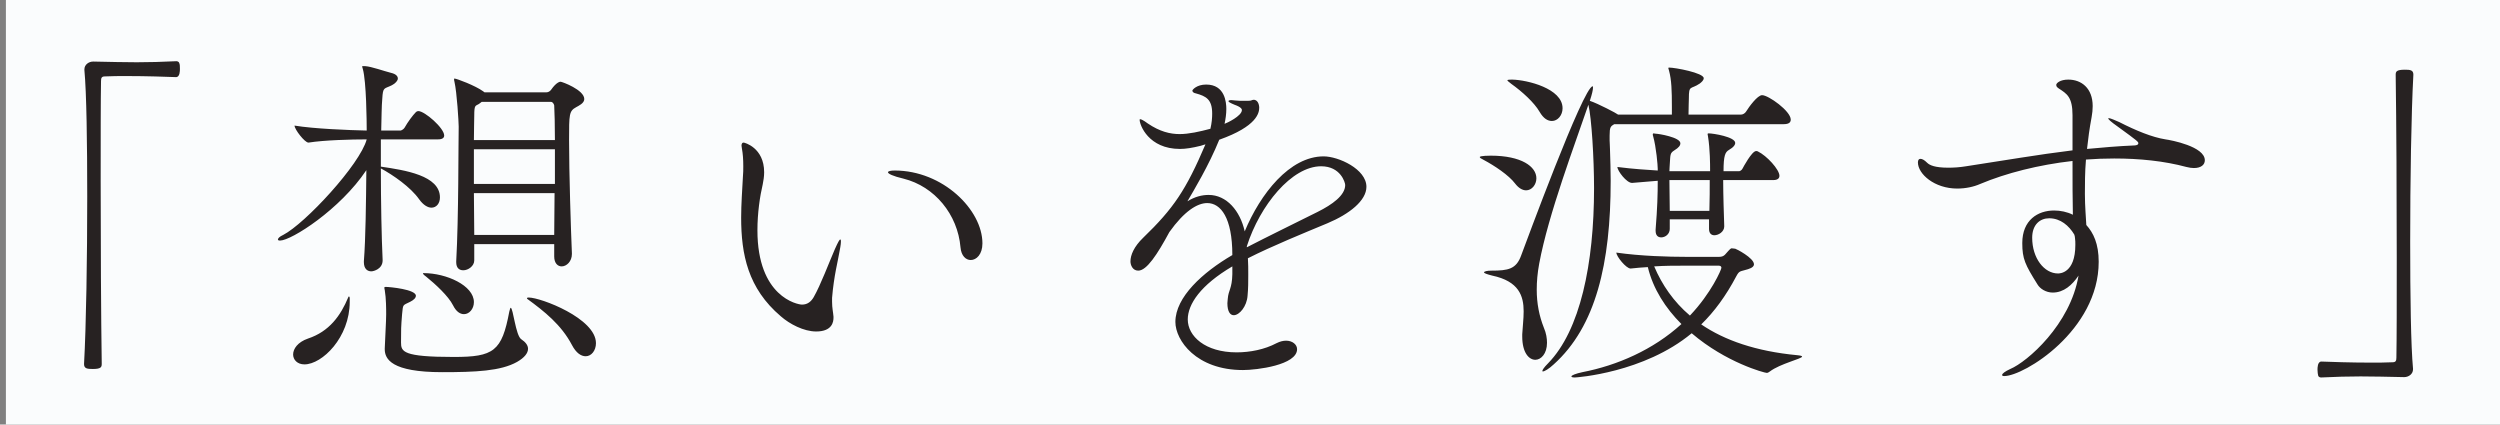
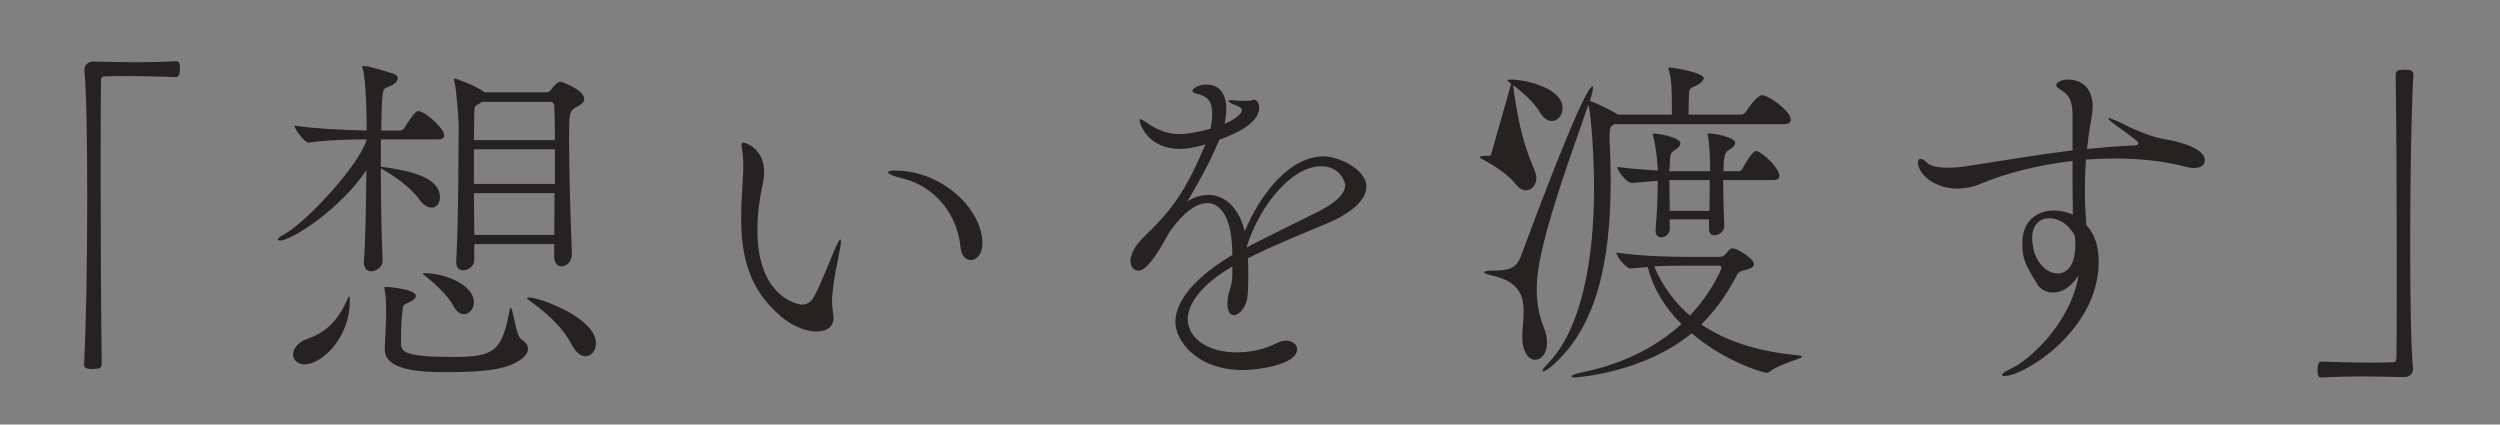
<svg xmlns="http://www.w3.org/2000/svg" width="424" height="72" viewBox="0 0 424 72" fill="none">
  <rect x="0" y="0" width="424" height="72" fill="#808080" stroke="none" />
-   <rect x="1" width="423" height="72" fill="#FAFCFD" />
-   <path d="M14.314 11.88V11.76C14.314 10.98 15.034 10.44 15.814 10.44C18.814 10.5 21.034 10.56 23.194 10.56C25.354 10.56 27.394 10.5 29.914 10.38C30.034 10.38 30.334 10.44 30.394 10.68C30.514 10.92 30.514 11.28 30.514 11.7C30.514 12 30.514 13.08 29.854 13.08C28.294 13.02 24.814 12.9 21.574 12.9C20.254 12.9 18.934 12.9 17.794 12.96C17.254 12.96 17.134 13.2 17.134 13.74C17.074 16.92 17.074 23.34 17.074 30.72C17.074 41.16 17.134 53.58 17.254 61.68C17.254 62.22 17.194 62.58 15.754 62.58C14.794 62.58 14.254 62.52 14.254 61.74C14.614 55.2 14.794 43.8 14.794 33.36C14.794 24.18 14.674 15.72 14.314 11.88ZM96.994 42.96V43.08C96.994 44.34 96.094 45.18 95.254 45.18C94.594 45.18 93.994 44.64 93.994 43.5V41.4H80.434V44.16C80.434 45.12 79.414 45.84 78.574 45.84C77.914 45.84 77.374 45.48 77.374 44.46V44.34C77.794 36.84 77.734 24.36 77.794 21.48C77.794 20.7 77.494 15.66 77.074 13.86C77.014 13.68 77.014 13.56 77.014 13.44C77.014 13.38 77.014 13.32 77.074 13.32C77.434 13.32 80.614 14.52 81.934 15.48L82.174 15.66H92.674C92.974 15.66 93.274 15.48 93.454 15.24C94.414 13.86 95.014 13.86 95.074 13.86C95.314 13.86 99.094 15.24 99.094 16.8C99.094 17.52 98.134 17.94 97.714 18.18C96.514 18.84 96.514 19.38 96.514 23.76C96.514 29.4 96.814 38.7 96.994 42.96ZM64.894 44.1V44.16C64.894 45.6 63.394 46.02 62.974 46.02C62.314 46.02 61.714 45.6 61.714 44.46V44.28C62.014 40.5 62.074 34.44 62.134 28.86C57.694 35.52 49.414 40.8 47.494 40.8C47.254 40.8 47.134 40.74 47.134 40.62C47.134 40.44 47.374 40.14 48.034 39.84C51.754 37.92 61.054 27.9 62.194 23.64C59.614 23.64 54.994 23.76 52.354 24.18H52.294C51.694 24.18 49.954 21.96 49.954 21.3C53.194 21.84 59.194 22.08 62.194 22.14C62.194 20.64 62.134 13.8 61.534 11.7C61.474 11.52 61.414 11.34 61.414 11.28C61.414 11.22 61.474 11.22 61.594 11.22H61.954C62.974 11.28 65.134 12.06 66.334 12.36C67.114 12.54 67.474 12.9 67.474 13.32C67.474 13.68 67.054 14.16 66.454 14.46C65.134 15.12 64.954 14.7 64.834 16.74C64.714 18 64.714 19.92 64.654 22.14H67.954C68.014 22.14 68.434 21.96 68.614 21.66C69.154 20.7 69.994 19.56 70.534 19.02C70.654 18.9 70.774 18.84 70.954 18.84C72.034 18.84 75.334 21.72 75.334 22.98C75.334 23.34 75.094 23.64 74.254 23.64H64.594V28.26C68.674 28.86 74.614 29.76 74.614 33.48C74.614 34.5 74.014 35.22 73.174 35.22C72.574 35.22 71.794 34.8 71.074 33.78C69.634 31.74 66.694 29.7 64.594 28.56C64.594 34.2 64.714 40.32 64.894 44.1ZM65.254 59.22V59.1C65.314 57.42 65.494 54.42 65.494 53.34C65.494 52.44 65.494 50.58 65.254 49.2C65.194 49.02 65.194 48.9 65.194 48.78C65.194 48.66 65.254 48.66 65.434 48.66C66.094 48.66 70.534 49.08 70.534 50.16C70.534 50.52 70.174 50.88 69.574 51.18C68.254 51.84 68.374 51.54 68.194 53.28C68.014 55.5 68.014 55.86 68.014 58.08C68.014 59.64 68.314 60.54 76.954 60.54C83.734 60.54 85.114 59.58 86.374 52.86C86.494 52.38 86.554 52.2 86.614 52.2C87.034 52.2 87.454 56.94 88.414 57.54C89.134 58.02 89.554 58.56 89.554 59.16C89.554 59.88 88.954 60.66 87.694 61.38C84.934 62.94 80.614 63.12 74.974 63.12C66.394 63.12 65.254 60.9 65.254 59.22ZM94.054 32.76H80.374C80.374 35.1 80.434 37.56 80.434 39.84H93.994C93.994 37.62 94.054 35.16 94.054 32.76ZM93.454 17.28H81.694L81.214 17.64C80.614 18 80.434 17.76 80.434 19.62C80.434 20.46 80.374 21.9 80.374 23.76H94.114C94.114 21.18 94.054 19.08 93.994 17.88C93.994 17.82 93.814 17.28 93.454 17.28ZM94.114 31.2V25.32H80.374V31.2H94.114ZM89.434 50.7C89.434 50.7 89.374 50.64 89.374 50.58C89.374 50.52 89.434 50.46 89.674 50.46C91.714 50.46 101.074 54 101.074 58.2C101.074 59.46 100.294 60.42 99.334 60.42C98.554 60.42 97.714 59.88 96.994 58.5C95.194 55.08 92.314 52.8 89.434 50.7ZM59.314 50.52V51.18C59.314 57.24 54.634 61.8 51.634 61.8C50.434 61.8 49.714 61.02 49.714 60.12C49.714 59.16 50.494 58.02 52.234 57.42C55.834 56.22 57.754 53.58 59.074 50.4C59.134 50.28 59.134 50.28 59.194 50.28C59.254 50.28 59.314 50.46 59.314 50.52ZM78.694 53.28C78.034 53.28 77.374 52.86 76.834 51.78C76.054 50.22 73.834 48.18 72.274 46.92C71.854 46.62 71.734 46.44 71.734 46.38C71.734 46.32 71.734 46.32 71.854 46.32C75.694 46.32 80.374 48.42 80.374 51.24C80.374 52.38 79.594 53.28 78.694 53.28ZM141.36 53.7V53.88C141.36 54.54 141.18 56.22 138.42 56.22C136.32 56.22 133.92 54.96 132.42 53.64C126.84 48.9 125.7 43.14 125.7 36.9C125.7 34.62 125.88 32.28 126 29.94C126.06 29.34 126.06 28.74 126.06 28.2C126.06 27.06 126 26.1 125.82 25.14C125.82 24.96 125.76 24.84 125.76 24.72C125.76 24.36 125.88 24.18 126.12 24.18C126.24 24.18 129.6 25.02 129.6 29.22C129.6 29.94 129.48 30.66 129.36 31.26C128.88 33.3 128.46 36.12 128.46 39.06C128.46 50.34 135.24 51.66 136.02 51.66C136.98 51.66 137.58 51.12 138 50.4C139.2 48.3 140.58 44.58 141.6 42.24C142.14 41.04 142.38 40.62 142.5 40.62C142.62 40.62 142.62 40.74 142.62 40.98C142.62 41.46 142.44 42.36 142.38 42.66C142.14 44.16 141.42 46.8 141.12 50.52V51.18C141.12 52.26 141.3 52.92 141.36 53.7ZM164.64 44.1C163.8 44.1 163.02 43.38 162.9 41.94C162.42 36.36 158.52 31.62 153.24 30.3C151.44 29.88 150.6 29.46 150.6 29.22C150.6 29.04 151.02 28.92 151.74 28.92C159.9 28.92 166.62 35.58 166.62 41.28C166.62 43.14 165.6 44.1 164.64 44.1ZM209.005 46.5V45.18C203.605 48.36 201.445 51.6 201.445 54.18C201.445 57 204.385 59.76 209.725 59.76C212.005 59.76 214.465 59.28 216.505 58.2C217.105 57.9 217.645 57.78 218.125 57.78C219.205 57.78 219.985 58.44 219.985 59.22C219.985 61.92 213.145 62.76 210.805 62.76C202.885 62.76 199.345 57.72 199.345 54.6C199.345 50.4 203.965 46.2 209.005 43.26C209.005 36.9 207.025 34.44 204.745 34.44C203.065 34.44 200.845 35.82 198.325 39.36C196.285 43.14 194.485 45.9 193.045 45.9C192.085 45.9 191.725 44.94 191.725 44.34C191.725 43.26 192.325 41.82 193.885 40.32C199.045 35.34 201.145 32.22 204.445 24.48C204.145 24.54 203.905 24.66 203.665 24.72C202.225 25.08 201.085 25.26 200.125 25.26C194.785 25.26 193.285 21.18 193.285 20.34C193.285 20.22 193.285 20.22 193.405 20.22C193.525 20.22 193.945 20.4 194.665 20.94C196.705 22.32 198.445 22.74 200.065 22.74C201.625 22.74 203.485 22.32 205.285 21.84C205.525 20.82 205.585 19.98 205.585 19.26C205.585 16.86 204.565 16.32 202.825 15.84C202.465 15.78 202.225 15.6 202.225 15.36C202.225 15.24 202.945 14.34 204.565 14.34C207.745 14.34 207.985 17.34 207.985 18.48C207.985 19.32 207.865 20.16 207.685 21C208.045 20.88 210.625 19.68 210.625 18.66C210.625 18.54 210.565 18.18 209.365 17.76C208.645 17.46 208.345 17.28 208.345 17.16C208.345 17.04 208.525 16.98 208.885 16.98C209.065 16.98 209.245 17.04 209.485 17.04C209.965 17.1 210.505 17.1 210.925 17.1C211.585 17.1 212.065 17.1 212.185 17.04C212.365 16.98 212.485 16.92 212.605 16.92C213.505 16.92 213.565 18.12 213.565 18.24C213.565 19.14 213.205 21.42 206.785 23.7C205.045 28.02 202.405 32.4 201.385 34.14C202.645 33.36 203.845 33.06 204.985 33.06C208.045 33.06 210.325 35.76 211.105 39.24C213.745 32.88 218.725 26.52 224.485 26.52C227.005 26.52 231.745 28.68 231.745 31.68C231.745 34.02 228.865 36.3 225.145 37.86C221.125 39.54 215.785 41.7 211.645 43.8C211.705 44.7 211.705 45.66 211.705 46.62C211.705 47.76 211.705 48.96 211.585 50.16C211.465 51.96 210.205 53.46 209.245 53.46C208.645 53.46 208.165 52.86 208.165 51.42C208.165 51.18 208.225 50.94 208.225 50.7C208.345 49.14 208.945 49.02 209.005 46.5ZM211.465 41.76V41.94C214.825 40.2 219.865 37.74 223.465 35.94C225.985 34.68 228.145 33.12 228.145 31.38C228.145 30.96 227.365 28.2 224.065 28.2C219.085 28.2 213.685 34.8 211.465 41.76ZM298.851 16.14C299.931 16.14 303.711 18.84 303.711 20.28C303.711 20.7 303.471 21.06 302.511 21.06H273.771C273.171 21.42 272.991 21.54 272.991 22.98V23.82C272.991 24.3 273.051 24.54 273.051 25.26C273.111 27.12 273.171 28.92 273.171 30.66C273.171 44.7 270.651 55.38 263.511 61.8C262.671 62.58 261.951 63 261.651 63C261.591 63 261.591 62.94 261.591 62.88C261.591 62.76 261.831 62.34 262.551 61.62C268.011 56.04 270.351 44.7 270.351 31.92C270.351 26.88 269.931 19.98 269.391 17.76C267.171 24.3 262.611 36.3 261.051 44.7C260.751 46.32 260.631 47.76 260.631 49.14C260.631 51.48 261.051 53.58 261.831 55.56C262.251 56.52 262.371 57.42 262.371 58.14C262.371 60 261.351 61.02 260.391 61.02C259.311 61.02 258.171 59.82 258.171 57.06V56.7C258.231 55.5 258.411 54.12 258.411 52.8C258.411 50.22 257.631 47.7 253.071 46.74C252.111 46.5 251.691 46.32 251.691 46.2C251.691 46.02 252.231 45.9 252.951 45.9C255.771 45.9 257.151 45.66 257.991 43.32C258.651 41.58 268.551 14.64 270.111 14.64C270.171 14.64 270.171 14.7 270.171 14.88C270.171 15.24 269.991 16.02 269.691 16.92L269.631 17.1C271.071 17.58 274.251 19.26 274.431 19.44H283.551V18.12C283.551 15.36 283.491 13.56 283.071 12C283.011 11.76 282.951 11.64 282.951 11.58C282.951 11.52 282.951 11.46 283.071 11.46C284.091 11.46 288.951 12.36 288.951 13.26C288.951 13.62 288.591 13.92 288.291 14.16C286.731 15.24 286.431 14.34 286.431 16.68C286.431 17.04 286.371 18.36 286.371 19.44H295.251C295.611 19.44 295.971 19.2 296.151 18.9C296.631 18.12 298.071 16.14 298.851 16.14ZM304.791 60.24C305.391 60.3 305.631 60.36 305.631 60.48C305.631 60.84 301.911 61.68 300.171 63C299.931 63.18 299.811 63.24 299.631 63.24C299.271 63.24 292.731 61.5 286.911 56.52C278.811 63.24 267.351 64.02 267.111 64.02C266.691 64.02 266.511 63.96 266.511 63.84C266.511 63.66 267.231 63.36 268.371 63.12C274.251 61.98 280.371 59.34 285.171 54.96C282.471 52.26 280.371 49.02 279.471 45.3C278.511 45.36 277.611 45.42 276.591 45.54H276.531C275.811 45.54 274.131 43.5 274.131 42.84C278.271 43.44 283.131 43.56 285.831 43.56H291.591C292.011 43.56 292.311 43.44 292.551 43.2C292.911 42.84 293.331 42.24 293.631 42.12H293.751C293.931 42.12 294.111 42.18 294.291 42.18C294.411 42.18 297.471 43.74 297.471 44.82C297.471 45.12 297.231 45.42 296.451 45.66C295.131 46.08 295.011 45.84 294.471 46.86C292.731 50.16 290.751 52.86 288.531 55.02C292.491 57.72 297.831 59.58 304.791 60.24ZM298.131 25.68C299.631 26.4 301.791 28.74 301.791 29.82C301.791 30.18 301.551 30.54 300.771 30.54H292.251C292.251 33.06 292.371 36.48 292.431 38.34V38.4C292.431 39.3 291.471 39.9 290.751 39.9C290.271 39.9 289.851 39.6 289.851 38.82V37.2H283.191V38.82C283.191 39.72 282.411 40.26 281.751 40.26C281.211 40.26 280.791 39.96 280.791 39.12V38.94C281.091 35.22 281.151 33 281.151 30.66L276.831 31.02H276.771C275.871 31.02 274.311 28.98 274.311 28.32C277.131 28.68 279.351 28.8 281.151 28.92V28.62C281.151 28.08 280.911 25.02 280.371 23.1C280.311 22.92 280.311 22.86 280.311 22.8C280.311 22.68 280.371 22.62 280.431 22.62C280.551 22.62 280.671 22.68 280.851 22.68C281.271 22.68 284.991 23.28 284.991 24.3C284.991 24.66 284.751 25.02 283.971 25.5C283.191 25.98 283.311 26.28 283.191 27.9C283.191 28.2 283.131 28.56 283.131 29.04H290.031V28.62C290.031 28.08 290.031 25.26 289.671 23.1C289.671 22.98 289.611 22.86 289.611 22.8C289.611 22.62 289.671 22.62 289.791 22.62C290.571 22.62 294.291 23.22 294.291 24.24C294.291 24.54 294.051 24.96 293.211 25.44C292.611 25.8 292.311 26.34 292.311 29.04H294.951C295.071 29.04 295.431 28.86 295.551 28.56C295.611 28.44 297.111 25.62 297.831 25.62C297.951 25.62 298.071 25.62 298.131 25.68ZM286.611 53.52C290.211 49.74 291.951 45.72 291.951 45.42C291.951 45.24 291.831 45.06 291.531 45.06H285.411C284.031 45.06 282.351 45.06 280.551 45.18C281.871 48.3 283.851 51.18 286.611 53.52ZM289.971 30.54H283.131C283.131 32.1 283.191 34.02 283.191 35.76H289.911C289.971 33.84 289.971 31.98 289.971 30.54ZM256.491 13.5C259.011 13.56 265.011 15 265.011 18.36C265.011 19.56 264.171 20.52 263.211 20.52C262.491 20.52 261.771 20.1 261.111 18.96C260.211 17.4 258.171 15.54 256.311 14.22C255.831 13.86 255.651 13.68 255.651 13.62C255.651 13.56 255.711 13.5 256.491 13.5ZM252.831 26.4C258.051 26.4 260.571 28.26 260.571 30.24C260.571 31.32 259.791 32.28 258.831 32.28C258.231 32.28 257.571 31.92 256.971 31.14C255.891 29.7 253.431 28.08 251.631 27.12C251.151 26.88 250.971 26.76 250.971 26.64C250.971 26.4 252.711 26.4 252.831 26.4ZM351.499 25.5V19.56C351.499 16.44 350.539 15.9 349.159 15C348.919 14.82 348.739 14.7 348.739 14.4C348.739 14.1 349.399 13.5 350.779 13.5C352.999 13.5 354.919 14.94 354.919 18C354.919 18.6 354.859 19.2 354.739 19.86C354.379 21.78 354.139 23.58 353.959 25.26C356.539 25.02 359.179 24.78 362.119 24.66C362.539 24.6 362.659 24.48 362.659 24.3C362.659 24.06 362.659 24 359.179 21.48C357.979 20.64 357.559 20.22 357.559 20.1C357.559 20.04 357.619 20.04 357.679 20.04C357.919 20.04 358.879 20.46 359.419 20.7C362.239 22.14 364.999 23.28 367.279 23.64C368.179 23.76 373.939 24.84 373.939 27.18C373.939 27.96 373.279 28.5 372.079 28.5C371.719 28.5 371.299 28.44 370.819 28.32C367.039 27.3 362.839 26.88 358.579 26.88C356.959 26.88 355.339 26.94 353.779 27.06C353.599 29.22 353.599 31.2 353.599 32.88C353.599 35.04 353.779 36.84 353.839 38.16C355.039 39.48 355.939 41.34 355.939 44.4C355.939 56.04 343.279 63.78 339.919 63.78C339.679 63.78 339.559 63.72 339.559 63.6C339.559 63.36 340.039 63 340.939 62.58C343.819 61.38 351.139 55.02 352.519 46.74C351.439 48.36 349.999 49.62 348.139 49.62C346.999 49.62 345.979 48.96 345.559 48.24C343.459 44.88 342.979 43.92 342.979 41.22C342.979 37.32 345.619 35.7 348.379 35.7C349.459 35.7 350.599 35.94 351.559 36.42C351.499 33.96 351.499 30.9 351.499 27.3C345.739 27.96 340.279 29.34 335.839 31.2C334.759 31.68 333.379 31.98 331.939 31.98C328.099 31.98 325.279 29.52 325.279 27.54C325.279 27.12 325.459 26.94 325.699 26.94C325.999 26.94 326.359 27.12 326.839 27.6C327.259 28.02 328.159 28.44 330.439 28.44C331.339 28.44 332.359 28.38 333.439 28.2C340.159 27.18 345.619 26.22 351.499 25.5ZM349.039 46.38C349.279 46.38 351.979 46.38 351.979 41.52C351.979 41.16 351.979 40.74 351.919 40.38C351.919 40.2 351.859 39.96 351.799 39.78C350.899 38.28 349.459 37.02 347.539 37.02C345.979 37.02 344.659 38.1 344.659 40.32C344.659 43.8 346.699 46.38 349.039 46.38ZM409.248 62.52V62.64C409.248 63.42 408.528 63.96 407.748 63.96C404.808 63.9 402.528 63.84 400.368 63.84C398.208 63.84 396.168 63.9 393.648 64.02C393.528 64.02 393.228 63.96 393.168 63.72C393.108 63.48 393.048 63.12 393.048 62.7C393.048 62.4 393.048 61.32 393.708 61.32C395.268 61.38 398.748 61.5 401.988 61.5C403.308 61.5 404.628 61.5 405.768 61.44C406.308 61.44 406.428 61.2 406.428 60.66C406.488 57.48 406.488 51.06 406.488 43.68C406.488 33.24 406.428 20.82 406.308 12.72C406.308 12.18 406.368 11.82 407.868 11.82C408.768 11.82 409.308 11.88 409.308 12.66C408.948 19.2 408.768 30.6 408.768 41.04C408.768 50.22 408.888 58.68 409.248 62.52Z" fill="#272222" />
+   <path d="M14.314 11.88V11.76C14.314 10.98 15.034 10.44 15.814 10.44C18.814 10.5 21.034 10.56 23.194 10.56C25.354 10.56 27.394 10.5 29.914 10.38C30.034 10.38 30.334 10.44 30.394 10.68C30.514 10.92 30.514 11.28 30.514 11.7C30.514 12 30.514 13.08 29.854 13.08C28.294 13.02 24.814 12.9 21.574 12.9C20.254 12.9 18.934 12.9 17.794 12.96C17.254 12.96 17.134 13.2 17.134 13.74C17.074 16.92 17.074 23.34 17.074 30.72C17.074 41.16 17.134 53.58 17.254 61.68C17.254 62.22 17.194 62.58 15.754 62.58C14.794 62.58 14.254 62.52 14.254 61.74C14.614 55.2 14.794 43.8 14.794 33.36C14.794 24.18 14.674 15.72 14.314 11.88ZM96.994 42.96V43.08C96.994 44.34 96.094 45.18 95.254 45.18C94.594 45.18 93.994 44.64 93.994 43.5V41.4H80.434V44.16C80.434 45.12 79.414 45.84 78.574 45.84C77.914 45.84 77.374 45.48 77.374 44.46V44.34C77.794 36.84 77.734 24.36 77.794 21.48C77.794 20.7 77.494 15.66 77.074 13.86C77.014 13.68 77.014 13.56 77.014 13.44C77.014 13.38 77.014 13.32 77.074 13.32C77.434 13.32 80.614 14.52 81.934 15.48L82.174 15.66H92.674C92.974 15.66 93.274 15.48 93.454 15.24C94.414 13.86 95.014 13.86 95.074 13.86C95.314 13.86 99.094 15.24 99.094 16.8C99.094 17.52 98.134 17.94 97.714 18.18C96.514 18.84 96.514 19.38 96.514 23.76C96.514 29.4 96.814 38.7 96.994 42.96ZM64.894 44.1V44.16C64.894 45.6 63.394 46.02 62.974 46.02C62.314 46.02 61.714 45.6 61.714 44.46V44.28C62.014 40.5 62.074 34.44 62.134 28.86C57.694 35.52 49.414 40.8 47.494 40.8C47.254 40.8 47.134 40.74 47.134 40.62C47.134 40.44 47.374 40.14 48.034 39.84C51.754 37.92 61.054 27.9 62.194 23.64C59.614 23.64 54.994 23.76 52.354 24.18H52.294C51.694 24.18 49.954 21.96 49.954 21.3C53.194 21.84 59.194 22.08 62.194 22.14C62.194 20.64 62.134 13.8 61.534 11.7C61.474 11.52 61.414 11.34 61.414 11.28C61.414 11.22 61.474 11.22 61.594 11.22H61.954C62.974 11.28 65.134 12.06 66.334 12.36C67.114 12.54 67.474 12.9 67.474 13.32C67.474 13.68 67.054 14.16 66.454 14.46C65.134 15.12 64.954 14.7 64.834 16.74C64.714 18 64.714 19.92 64.654 22.14H67.954C68.014 22.14 68.434 21.96 68.614 21.66C69.154 20.7 69.994 19.56 70.534 19.02C70.654 18.9 70.774 18.84 70.954 18.84C72.034 18.84 75.334 21.72 75.334 22.98C75.334 23.34 75.094 23.64 74.254 23.64H64.594V28.26C68.674 28.86 74.614 29.76 74.614 33.48C74.614 34.5 74.014 35.22 73.174 35.22C72.574 35.22 71.794 34.8 71.074 33.78C69.634 31.74 66.694 29.7 64.594 28.56C64.594 34.2 64.714 40.32 64.894 44.1ZM65.254 59.22V59.1C65.314 57.42 65.494 54.42 65.494 53.34C65.494 52.44 65.494 50.58 65.254 49.2C65.194 49.02 65.194 48.9 65.194 48.78C65.194 48.66 65.254 48.66 65.434 48.66C66.094 48.66 70.534 49.08 70.534 50.16C70.534 50.52 70.174 50.88 69.574 51.18C68.254 51.84 68.374 51.54 68.194 53.28C68.014 55.5 68.014 55.86 68.014 58.08C68.014 59.64 68.314 60.54 76.954 60.54C83.734 60.54 85.114 59.58 86.374 52.86C86.494 52.38 86.554 52.2 86.614 52.2C87.034 52.2 87.454 56.94 88.414 57.54C89.134 58.02 89.554 58.56 89.554 59.16C89.554 59.88 88.954 60.66 87.694 61.38C84.934 62.94 80.614 63.12 74.974 63.12C66.394 63.12 65.254 60.9 65.254 59.22ZM94.054 32.76H80.374C80.374 35.1 80.434 37.56 80.434 39.84H93.994C93.994 37.62 94.054 35.16 94.054 32.76ZM93.454 17.28H81.694L81.214 17.64C80.614 18 80.434 17.76 80.434 19.62C80.434 20.46 80.374 21.9 80.374 23.76H94.114C94.114 21.18 94.054 19.08 93.994 17.88C93.994 17.82 93.814 17.28 93.454 17.28ZM94.114 31.2V25.32H80.374V31.2H94.114ZM89.434 50.7C89.434 50.7 89.374 50.64 89.374 50.58C89.374 50.52 89.434 50.46 89.674 50.46C91.714 50.46 101.074 54 101.074 58.2C101.074 59.46 100.294 60.42 99.334 60.42C98.554 60.42 97.714 59.88 96.994 58.5C95.194 55.08 92.314 52.8 89.434 50.7ZM59.314 50.52V51.18C59.314 57.24 54.634 61.8 51.634 61.8C50.434 61.8 49.714 61.02 49.714 60.12C49.714 59.16 50.494 58.02 52.234 57.42C55.834 56.22 57.754 53.58 59.074 50.4C59.134 50.28 59.134 50.28 59.194 50.28C59.254 50.28 59.314 50.46 59.314 50.52ZM78.694 53.28C78.034 53.28 77.374 52.86 76.834 51.78C76.054 50.22 73.834 48.18 72.274 46.92C71.854 46.62 71.734 46.44 71.734 46.38C71.734 46.32 71.734 46.32 71.854 46.32C75.694 46.32 80.374 48.42 80.374 51.24C80.374 52.38 79.594 53.28 78.694 53.28ZM141.36 53.7V53.88C141.36 54.54 141.18 56.22 138.42 56.22C136.32 56.22 133.92 54.96 132.42 53.64C126.84 48.9 125.7 43.14 125.7 36.9C125.7 34.62 125.88 32.28 126 29.94C126.06 29.34 126.06 28.74 126.06 28.2C126.06 27.06 126 26.1 125.82 25.14C125.82 24.96 125.76 24.84 125.76 24.72C125.76 24.36 125.88 24.18 126.12 24.18C126.24 24.18 129.6 25.02 129.6 29.22C129.6 29.94 129.48 30.66 129.36 31.26C128.88 33.3 128.46 36.12 128.46 39.06C128.46 50.34 135.24 51.66 136.02 51.66C136.98 51.66 137.58 51.12 138 50.4C139.2 48.3 140.58 44.58 141.6 42.24C142.14 41.04 142.38 40.62 142.5 40.62C142.62 40.62 142.62 40.74 142.62 40.98C142.62 41.46 142.44 42.36 142.38 42.66C142.14 44.16 141.42 46.8 141.12 50.52V51.18C141.12 52.26 141.3 52.92 141.36 53.7ZM164.64 44.1C163.8 44.1 163.02 43.38 162.9 41.94C162.42 36.36 158.52 31.62 153.24 30.3C151.44 29.88 150.6 29.46 150.6 29.22C150.6 29.04 151.02 28.92 151.74 28.92C159.9 28.92 166.62 35.58 166.62 41.28C166.62 43.14 165.6 44.1 164.64 44.1ZM209.005 46.5V45.18C203.605 48.36 201.445 51.6 201.445 54.18C201.445 57 204.385 59.76 209.725 59.76C212.005 59.76 214.465 59.28 216.505 58.2C217.105 57.9 217.645 57.78 218.125 57.78C219.205 57.78 219.985 58.44 219.985 59.22C219.985 61.92 213.145 62.76 210.805 62.76C202.885 62.76 199.345 57.72 199.345 54.6C199.345 50.4 203.965 46.2 209.005 43.26C209.005 36.9 207.025 34.44 204.745 34.44C203.065 34.44 200.845 35.82 198.325 39.36C196.285 43.14 194.485 45.9 193.045 45.9C192.085 45.9 191.725 44.94 191.725 44.34C191.725 43.26 192.325 41.82 193.885 40.32C199.045 35.34 201.145 32.22 204.445 24.48C204.145 24.54 203.905 24.66 203.665 24.72C202.225 25.08 201.085 25.26 200.125 25.26C194.785 25.26 193.285 21.18 193.285 20.34C193.285 20.22 193.285 20.22 193.405 20.22C193.525 20.22 193.945 20.4 194.665 20.94C196.705 22.32 198.445 22.74 200.065 22.74C201.625 22.74 203.485 22.32 205.285 21.84C205.525 20.82 205.585 19.98 205.585 19.26C205.585 16.86 204.565 16.32 202.825 15.84C202.465 15.78 202.225 15.6 202.225 15.36C202.225 15.24 202.945 14.34 204.565 14.34C207.745 14.34 207.985 17.34 207.985 18.48C207.985 19.32 207.865 20.16 207.685 21C208.045 20.88 210.625 19.68 210.625 18.66C210.625 18.54 210.565 18.18 209.365 17.76C208.645 17.46 208.345 17.28 208.345 17.16C208.345 17.04 208.525 16.98 208.885 16.98C209.065 16.98 209.245 17.04 209.485 17.04C209.965 17.1 210.505 17.1 210.925 17.1C211.585 17.1 212.065 17.1 212.185 17.04C212.365 16.98 212.485 16.92 212.605 16.92C213.505 16.92 213.565 18.12 213.565 18.24C213.565 19.14 213.205 21.42 206.785 23.7C205.045 28.02 202.405 32.4 201.385 34.14C202.645 33.36 203.845 33.06 204.985 33.06C208.045 33.06 210.325 35.76 211.105 39.24C213.745 32.88 218.725 26.52 224.485 26.52C227.005 26.52 231.745 28.68 231.745 31.68C231.745 34.02 228.865 36.3 225.145 37.86C221.125 39.54 215.785 41.7 211.645 43.8C211.705 44.7 211.705 45.66 211.705 46.62C211.705 47.76 211.705 48.96 211.585 50.16C211.465 51.96 210.205 53.46 209.245 53.46C208.645 53.46 208.165 52.86 208.165 51.42C208.165 51.18 208.225 50.94 208.225 50.7C208.345 49.14 208.945 49.02 209.005 46.5ZM211.465 41.76V41.94C214.825 40.2 219.865 37.74 223.465 35.94C225.985 34.68 228.145 33.12 228.145 31.38C228.145 30.96 227.365 28.2 224.065 28.2C219.085 28.2 213.685 34.8 211.465 41.76ZM298.851 16.14C299.931 16.14 303.711 18.84 303.711 20.28C303.711 20.7 303.471 21.06 302.511 21.06H273.771C273.171 21.42 272.991 21.54 272.991 22.98V23.82C272.991 24.3 273.051 24.54 273.051 25.26C273.111 27.12 273.171 28.92 273.171 30.66C273.171 44.7 270.651 55.38 263.511 61.8C262.671 62.58 261.951 63 261.651 63C261.591 63 261.591 62.94 261.591 62.88C261.591 62.76 261.831 62.34 262.551 61.62C268.011 56.04 270.351 44.7 270.351 31.92C270.351 26.88 269.931 19.98 269.391 17.76C267.171 24.3 262.611 36.3 261.051 44.7C260.751 46.32 260.631 47.76 260.631 49.14C260.631 51.48 261.051 53.58 261.831 55.56C262.251 56.52 262.371 57.42 262.371 58.14C262.371 60 261.351 61.02 260.391 61.02C259.311 61.02 258.171 59.82 258.171 57.06V56.7C258.231 55.5 258.411 54.12 258.411 52.8C258.411 50.22 257.631 47.7 253.071 46.74C252.111 46.5 251.691 46.32 251.691 46.2C251.691 46.02 252.231 45.9 252.951 45.9C255.771 45.9 257.151 45.66 257.991 43.32C258.651 41.58 268.551 14.64 270.111 14.64C270.171 14.64 270.171 14.7 270.171 14.88C270.171 15.24 269.991 16.02 269.691 16.92L269.631 17.1C271.071 17.58 274.251 19.26 274.431 19.44H283.551V18.12C283.551 15.36 283.491 13.56 283.071 12C283.011 11.76 282.951 11.64 282.951 11.58C282.951 11.52 282.951 11.46 283.071 11.46C284.091 11.46 288.951 12.36 288.951 13.26C288.951 13.62 288.591 13.92 288.291 14.16C286.731 15.24 286.431 14.34 286.431 16.68C286.431 17.04 286.371 18.36 286.371 19.44H295.251C295.611 19.44 295.971 19.2 296.151 18.9C296.631 18.12 298.071 16.14 298.851 16.14ZM304.791 60.24C305.391 60.3 305.631 60.36 305.631 60.48C305.631 60.84 301.911 61.68 300.171 63C299.931 63.18 299.811 63.24 299.631 63.24C299.271 63.24 292.731 61.5 286.911 56.52C278.811 63.24 267.351 64.02 267.111 64.02C266.691 64.02 266.511 63.96 266.511 63.84C266.511 63.66 267.231 63.36 268.371 63.12C274.251 61.98 280.371 59.34 285.171 54.96C282.471 52.26 280.371 49.02 279.471 45.3C278.511 45.36 277.611 45.42 276.591 45.54H276.531C275.811 45.54 274.131 43.5 274.131 42.84C278.271 43.44 283.131 43.56 285.831 43.56H291.591C292.011 43.56 292.311 43.44 292.551 43.2C292.911 42.84 293.331 42.24 293.631 42.12H293.751C293.931 42.12 294.111 42.18 294.291 42.18C294.411 42.18 297.471 43.74 297.471 44.82C297.471 45.12 297.231 45.42 296.451 45.66C295.131 46.08 295.011 45.84 294.471 46.86C292.731 50.16 290.751 52.86 288.531 55.02C292.491 57.72 297.831 59.58 304.791 60.24ZM298.131 25.68C299.631 26.4 301.791 28.74 301.791 29.82C301.791 30.18 301.551 30.54 300.771 30.54H292.251C292.251 33.06 292.371 36.48 292.431 38.34V38.4C292.431 39.3 291.471 39.9 290.751 39.9C290.271 39.9 289.851 39.6 289.851 38.82V37.2H283.191V38.82C283.191 39.72 282.411 40.26 281.751 40.26C281.211 40.26 280.791 39.96 280.791 39.12V38.94C281.091 35.22 281.151 33 281.151 30.66L276.831 31.02H276.771C275.871 31.02 274.311 28.98 274.311 28.32C277.131 28.68 279.351 28.8 281.151 28.92V28.62C281.151 28.08 280.911 25.02 280.371 23.1C280.311 22.92 280.311 22.86 280.311 22.8C280.311 22.68 280.371 22.62 280.431 22.62C280.551 22.62 280.671 22.68 280.851 22.68C281.271 22.68 284.991 23.28 284.991 24.3C284.991 24.66 284.751 25.02 283.971 25.5C283.191 25.98 283.311 26.28 283.191 27.9C283.191 28.2 283.131 28.56 283.131 29.04H290.031V28.62C290.031 28.08 290.031 25.26 289.671 23.1C289.671 22.98 289.611 22.86 289.611 22.8C289.611 22.62 289.671 22.62 289.791 22.62C290.571 22.62 294.291 23.22 294.291 24.24C294.291 24.54 294.051 24.96 293.211 25.44C292.611 25.8 292.311 26.34 292.311 29.04H294.951C295.071 29.04 295.431 28.86 295.551 28.56C295.611 28.44 297.111 25.62 297.831 25.62C297.951 25.62 298.071 25.62 298.131 25.68ZM286.611 53.52C290.211 49.74 291.951 45.72 291.951 45.42C291.951 45.24 291.831 45.06 291.531 45.06H285.411C284.031 45.06 282.351 45.06 280.551 45.18C281.871 48.3 283.851 51.18 286.611 53.52ZM289.971 30.54H283.131C283.131 32.1 283.191 34.02 283.191 35.76H289.911C289.971 33.84 289.971 31.98 289.971 30.54ZM256.491 13.5C259.011 13.56 265.011 15 265.011 18.36C265.011 19.56 264.171 20.52 263.211 20.52C262.491 20.52 261.771 20.1 261.111 18.96C260.211 17.4 258.171 15.54 256.311 14.22C255.831 13.86 255.651 13.68 255.651 13.62C255.651 13.56 255.711 13.5 256.491 13.5ZC258.051 26.4 260.571 28.26 260.571 30.24C260.571 31.32 259.791 32.28 258.831 32.28C258.231 32.28 257.571 31.92 256.971 31.14C255.891 29.7 253.431 28.08 251.631 27.12C251.151 26.88 250.971 26.76 250.971 26.64C250.971 26.4 252.711 26.4 252.831 26.4ZM351.499 25.5V19.56C351.499 16.44 350.539 15.9 349.159 15C348.919 14.82 348.739 14.7 348.739 14.4C348.739 14.1 349.399 13.5 350.779 13.5C352.999 13.5 354.919 14.94 354.919 18C354.919 18.6 354.859 19.2 354.739 19.86C354.379 21.78 354.139 23.58 353.959 25.26C356.539 25.02 359.179 24.78 362.119 24.66C362.539 24.6 362.659 24.48 362.659 24.3C362.659 24.06 362.659 24 359.179 21.48C357.979 20.64 357.559 20.22 357.559 20.1C357.559 20.04 357.619 20.04 357.679 20.04C357.919 20.04 358.879 20.46 359.419 20.7C362.239 22.14 364.999 23.28 367.279 23.64C368.179 23.76 373.939 24.84 373.939 27.18C373.939 27.96 373.279 28.5 372.079 28.5C371.719 28.5 371.299 28.44 370.819 28.32C367.039 27.3 362.839 26.88 358.579 26.88C356.959 26.88 355.339 26.94 353.779 27.06C353.599 29.22 353.599 31.2 353.599 32.88C353.599 35.04 353.779 36.84 353.839 38.16C355.039 39.48 355.939 41.34 355.939 44.4C355.939 56.04 343.279 63.78 339.919 63.78C339.679 63.78 339.559 63.72 339.559 63.6C339.559 63.36 340.039 63 340.939 62.58C343.819 61.38 351.139 55.02 352.519 46.74C351.439 48.36 349.999 49.62 348.139 49.62C346.999 49.62 345.979 48.96 345.559 48.24C343.459 44.88 342.979 43.92 342.979 41.22C342.979 37.32 345.619 35.7 348.379 35.7C349.459 35.7 350.599 35.94 351.559 36.42C351.499 33.96 351.499 30.9 351.499 27.3C345.739 27.96 340.279 29.34 335.839 31.2C334.759 31.68 333.379 31.98 331.939 31.98C328.099 31.98 325.279 29.52 325.279 27.54C325.279 27.12 325.459 26.94 325.699 26.94C325.999 26.94 326.359 27.12 326.839 27.6C327.259 28.02 328.159 28.44 330.439 28.44C331.339 28.44 332.359 28.38 333.439 28.2C340.159 27.18 345.619 26.22 351.499 25.5ZM349.039 46.38C349.279 46.38 351.979 46.38 351.979 41.52C351.979 41.16 351.979 40.74 351.919 40.38C351.919 40.2 351.859 39.96 351.799 39.78C350.899 38.28 349.459 37.02 347.539 37.02C345.979 37.02 344.659 38.1 344.659 40.32C344.659 43.8 346.699 46.38 349.039 46.38ZM409.248 62.52V62.64C409.248 63.42 408.528 63.96 407.748 63.96C404.808 63.9 402.528 63.84 400.368 63.84C398.208 63.84 396.168 63.9 393.648 64.02C393.528 64.02 393.228 63.96 393.168 63.72C393.108 63.48 393.048 63.12 393.048 62.7C393.048 62.4 393.048 61.32 393.708 61.32C395.268 61.38 398.748 61.5 401.988 61.5C403.308 61.5 404.628 61.5 405.768 61.44C406.308 61.44 406.428 61.2 406.428 60.66C406.488 57.48 406.488 51.06 406.488 43.68C406.488 33.24 406.428 20.82 406.308 12.72C406.308 12.18 406.368 11.82 407.868 11.82C408.768 11.82 409.308 11.88 409.308 12.66C408.948 19.2 408.768 30.6 408.768 41.04C408.768 50.22 408.888 58.68 409.248 62.52Z" fill="#272222" />
</svg>